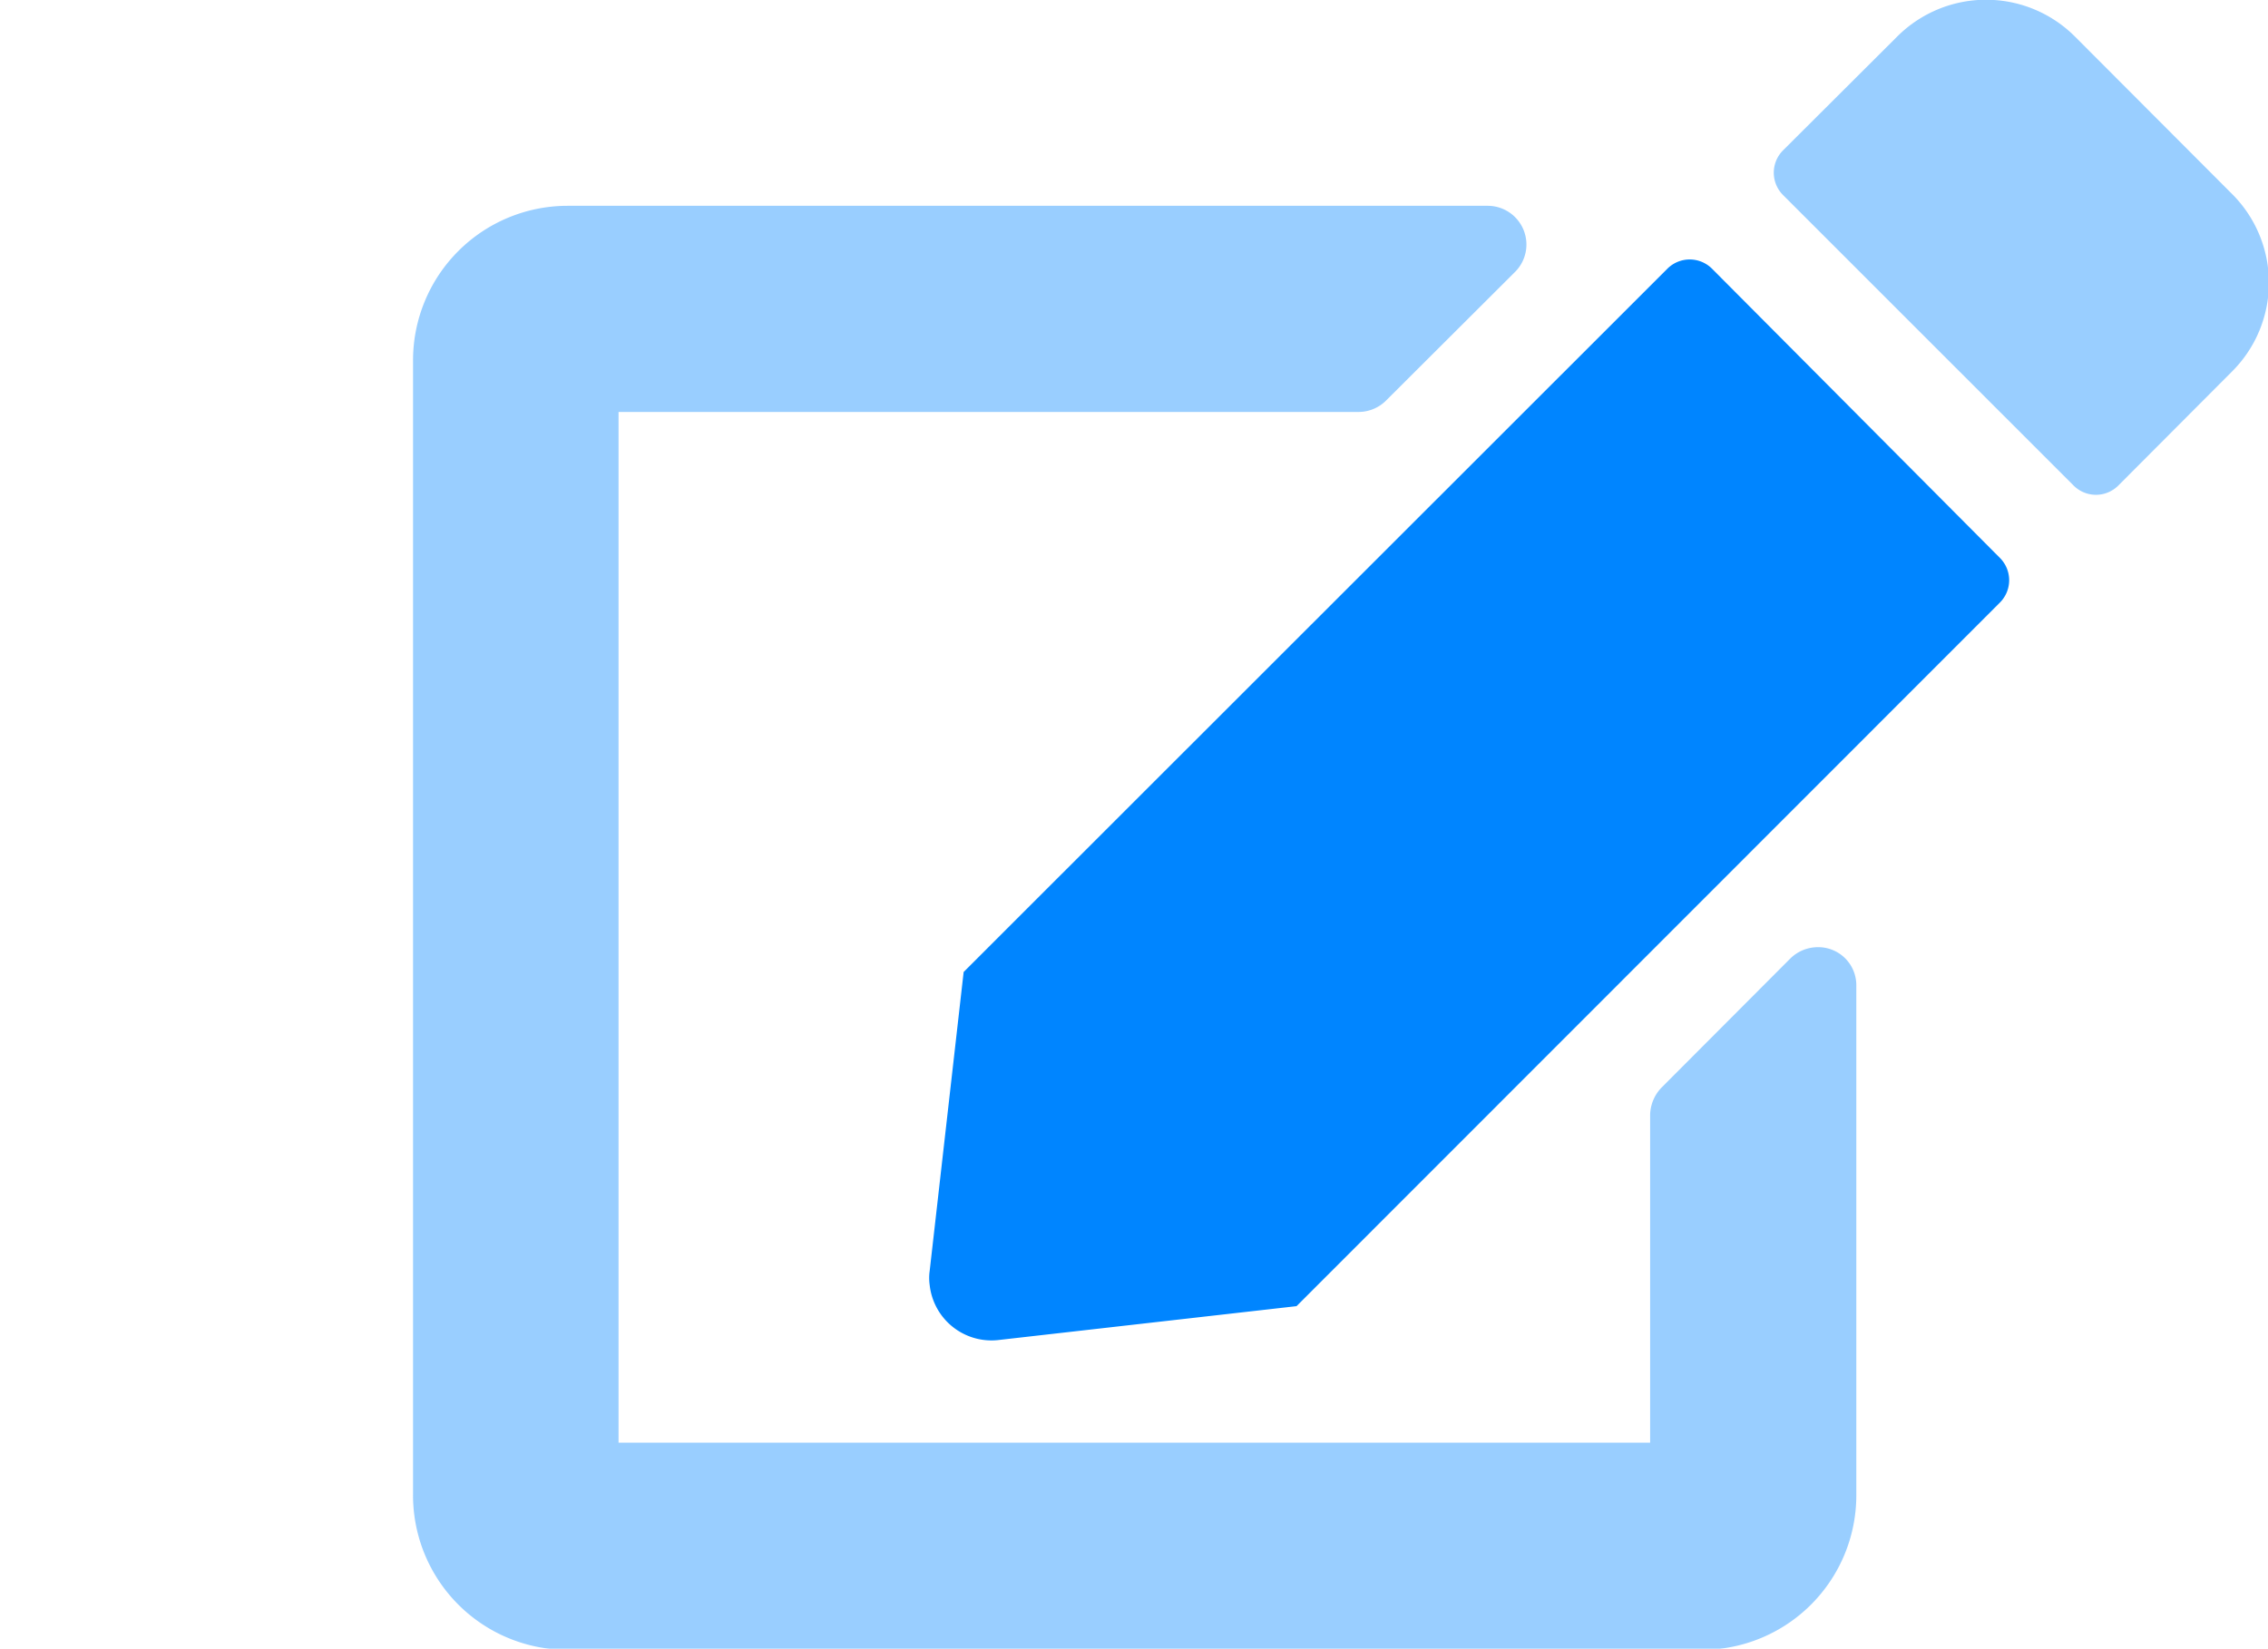
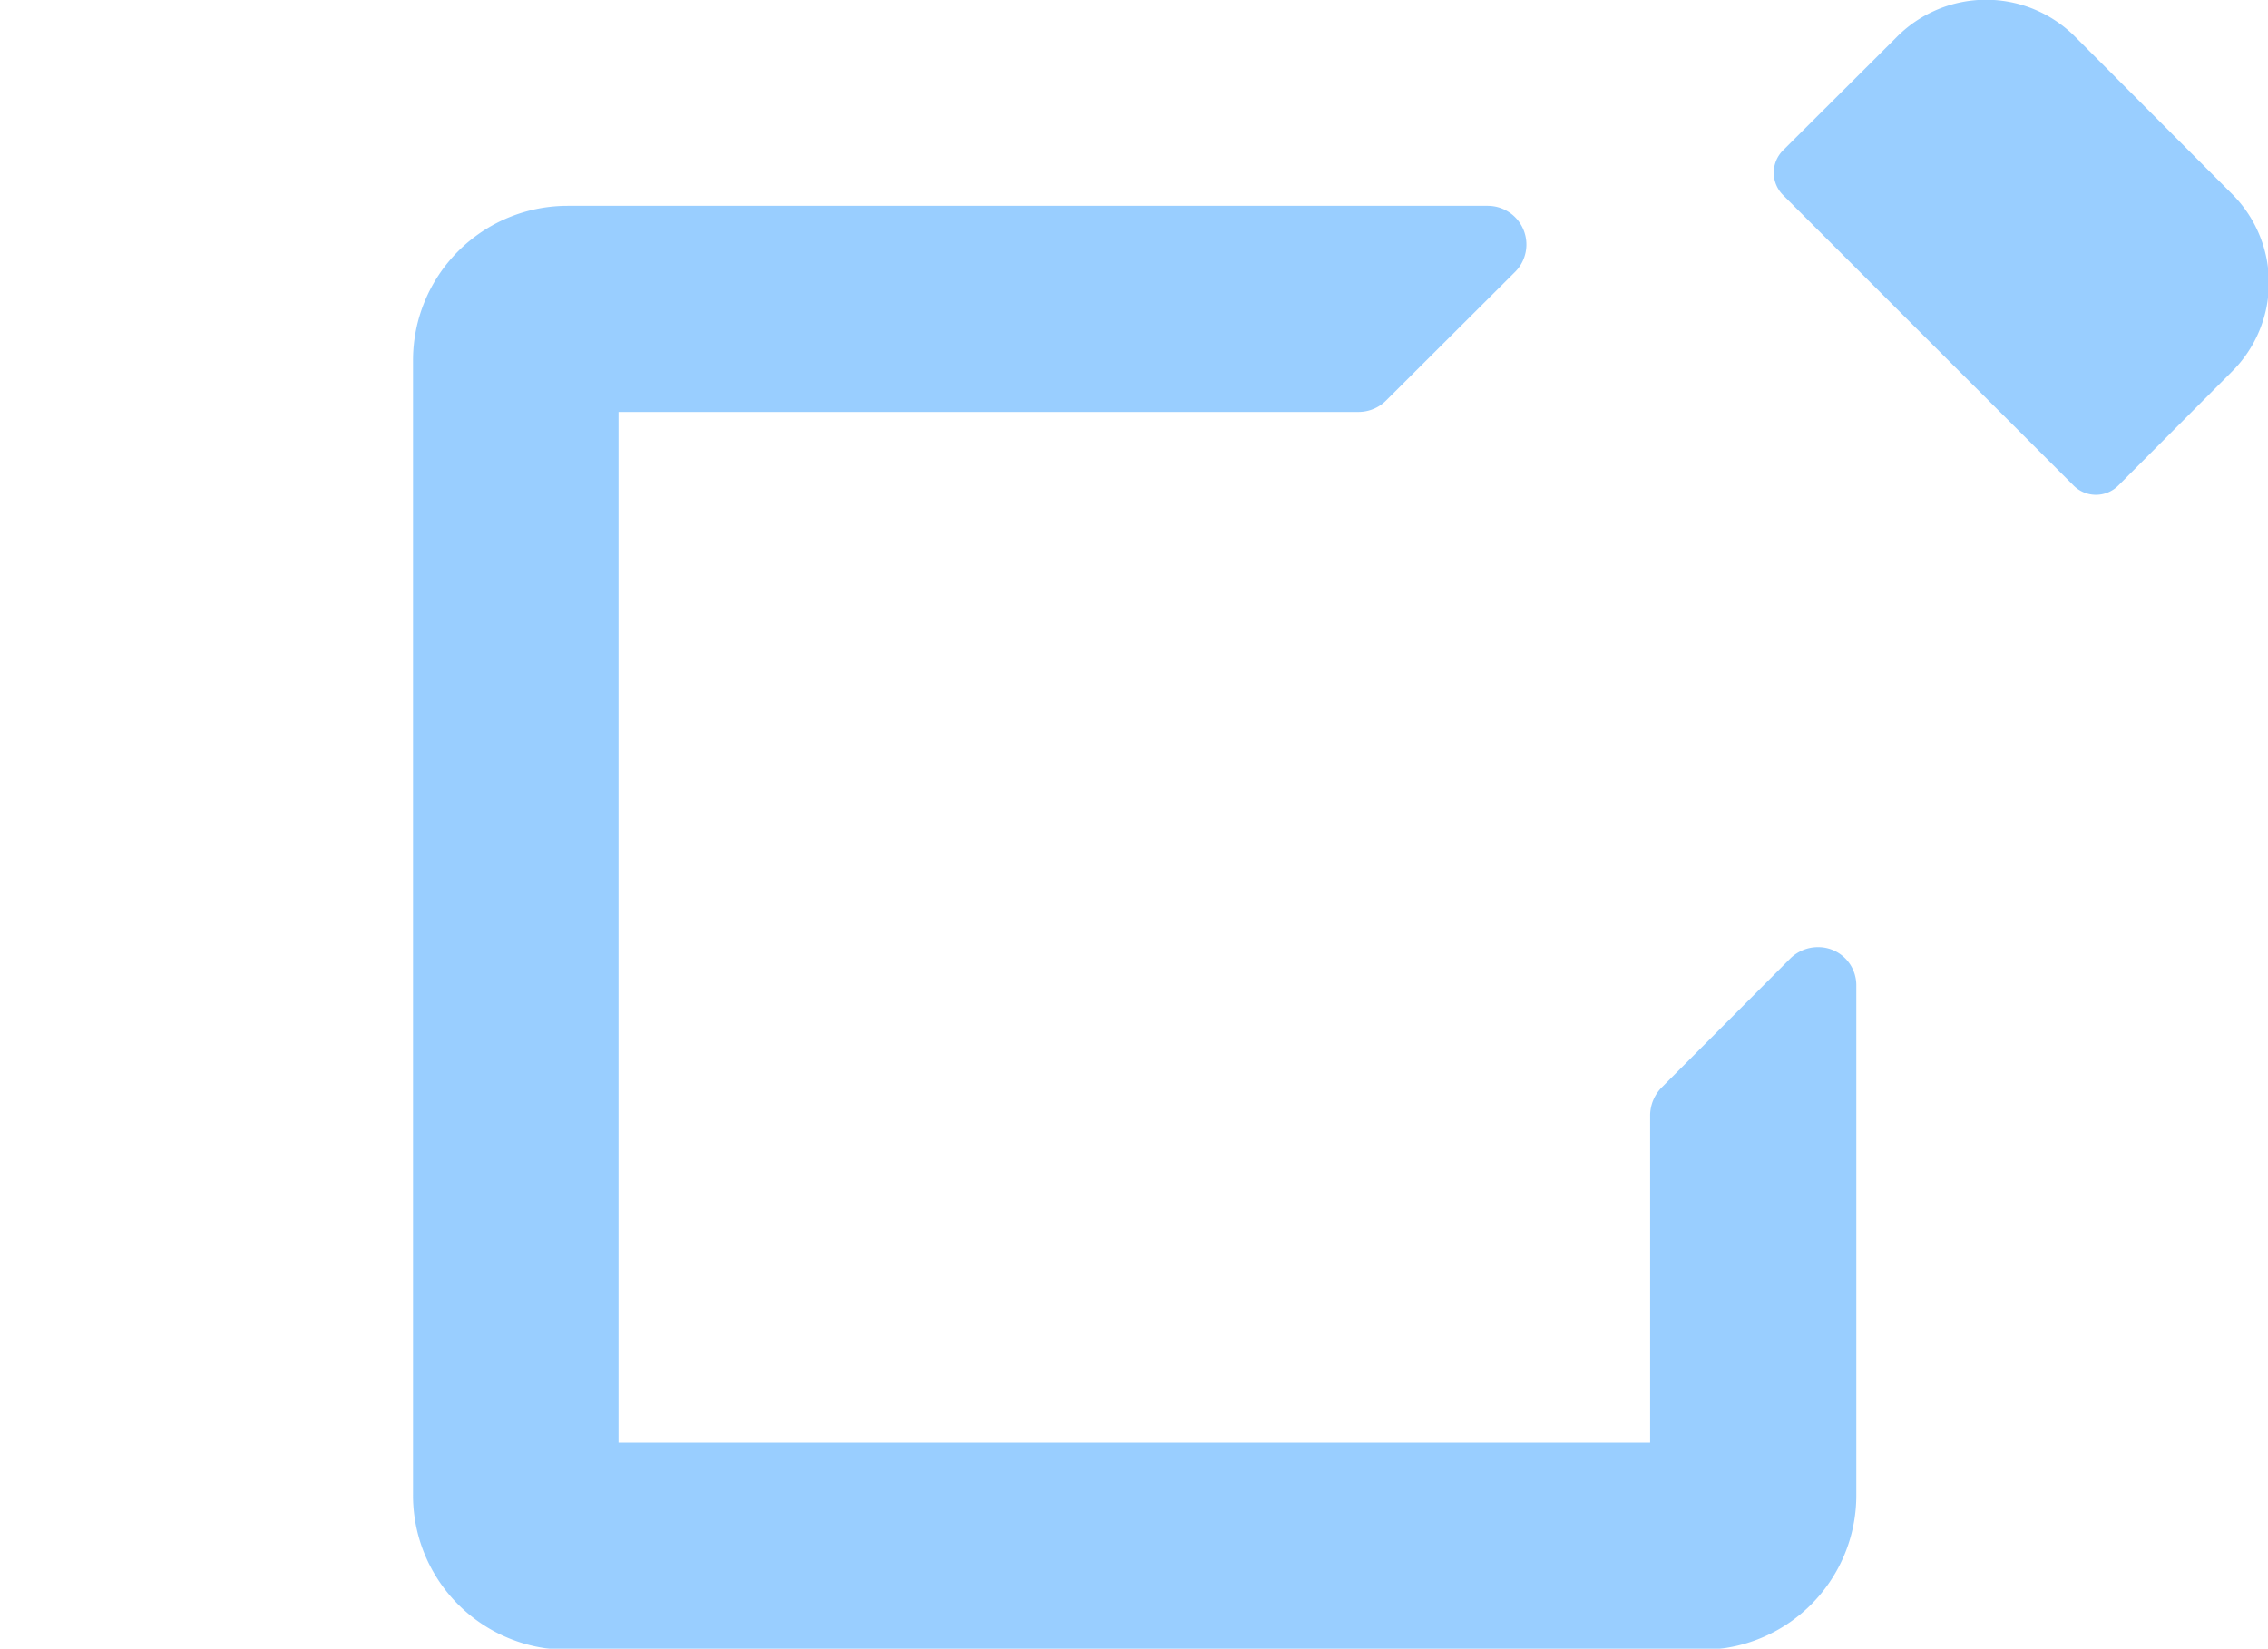
<svg xmlns="http://www.w3.org/2000/svg" id="レイヤー_1" data-name="レイヤー 1" viewBox="0 0 66.77 48.55">
  <defs>
    <style>.cls-1{isolation:isolate;opacity:0.4;}.cls-2{fill:#0085ff;}.cls-3{fill:none;}</style>
  </defs>
  <g class="cls-1">
    <path class="cls-2" d="M447,279.13l-4.62-4.63a3.7,3.7,0,0,0-5.24,0l-3.36,3.35a.93.93,0,0,0,0,1.31l8.56,8.56a.93.93,0,0,0,1.31,0l3.35-3.36A3.69,3.69,0,0,0,447,279.13Zm-13,22.51-3.79,3.8a1.19,1.19,0,0,0-.34.8v9.66H399.5V285.55h21.8a1.15,1.15,0,0,0,.8-.34l3.8-3.79a1.14,1.14,0,0,0-.81-1.94H398a4.55,4.55,0,0,0-4.55,4.55v33.39A4.55,4.55,0,0,0,398,322h33.39a4.55,4.55,0,0,0,4.55-4.55v-15a1.12,1.12,0,0,0-1.13-1.14A1.16,1.16,0,0,0,434,301.64Z" transform="translate(-381.29 -273.42)" />
  </g>
-   <path class="cls-2" d="M440.17,289.85a.93.93,0,0,1,0,1.31l-20.71,20.72-8.8,1a1.83,1.83,0,0,1-2-1.62,1.48,1.48,0,0,1,0-.42l1-8.8,20.72-20.71a.93.93,0,0,1,1.31,0Z" transform="translate(-381.29 -273.42)" />
-   <rect class="cls-3" width="66.77" height="48.55" />
</svg>